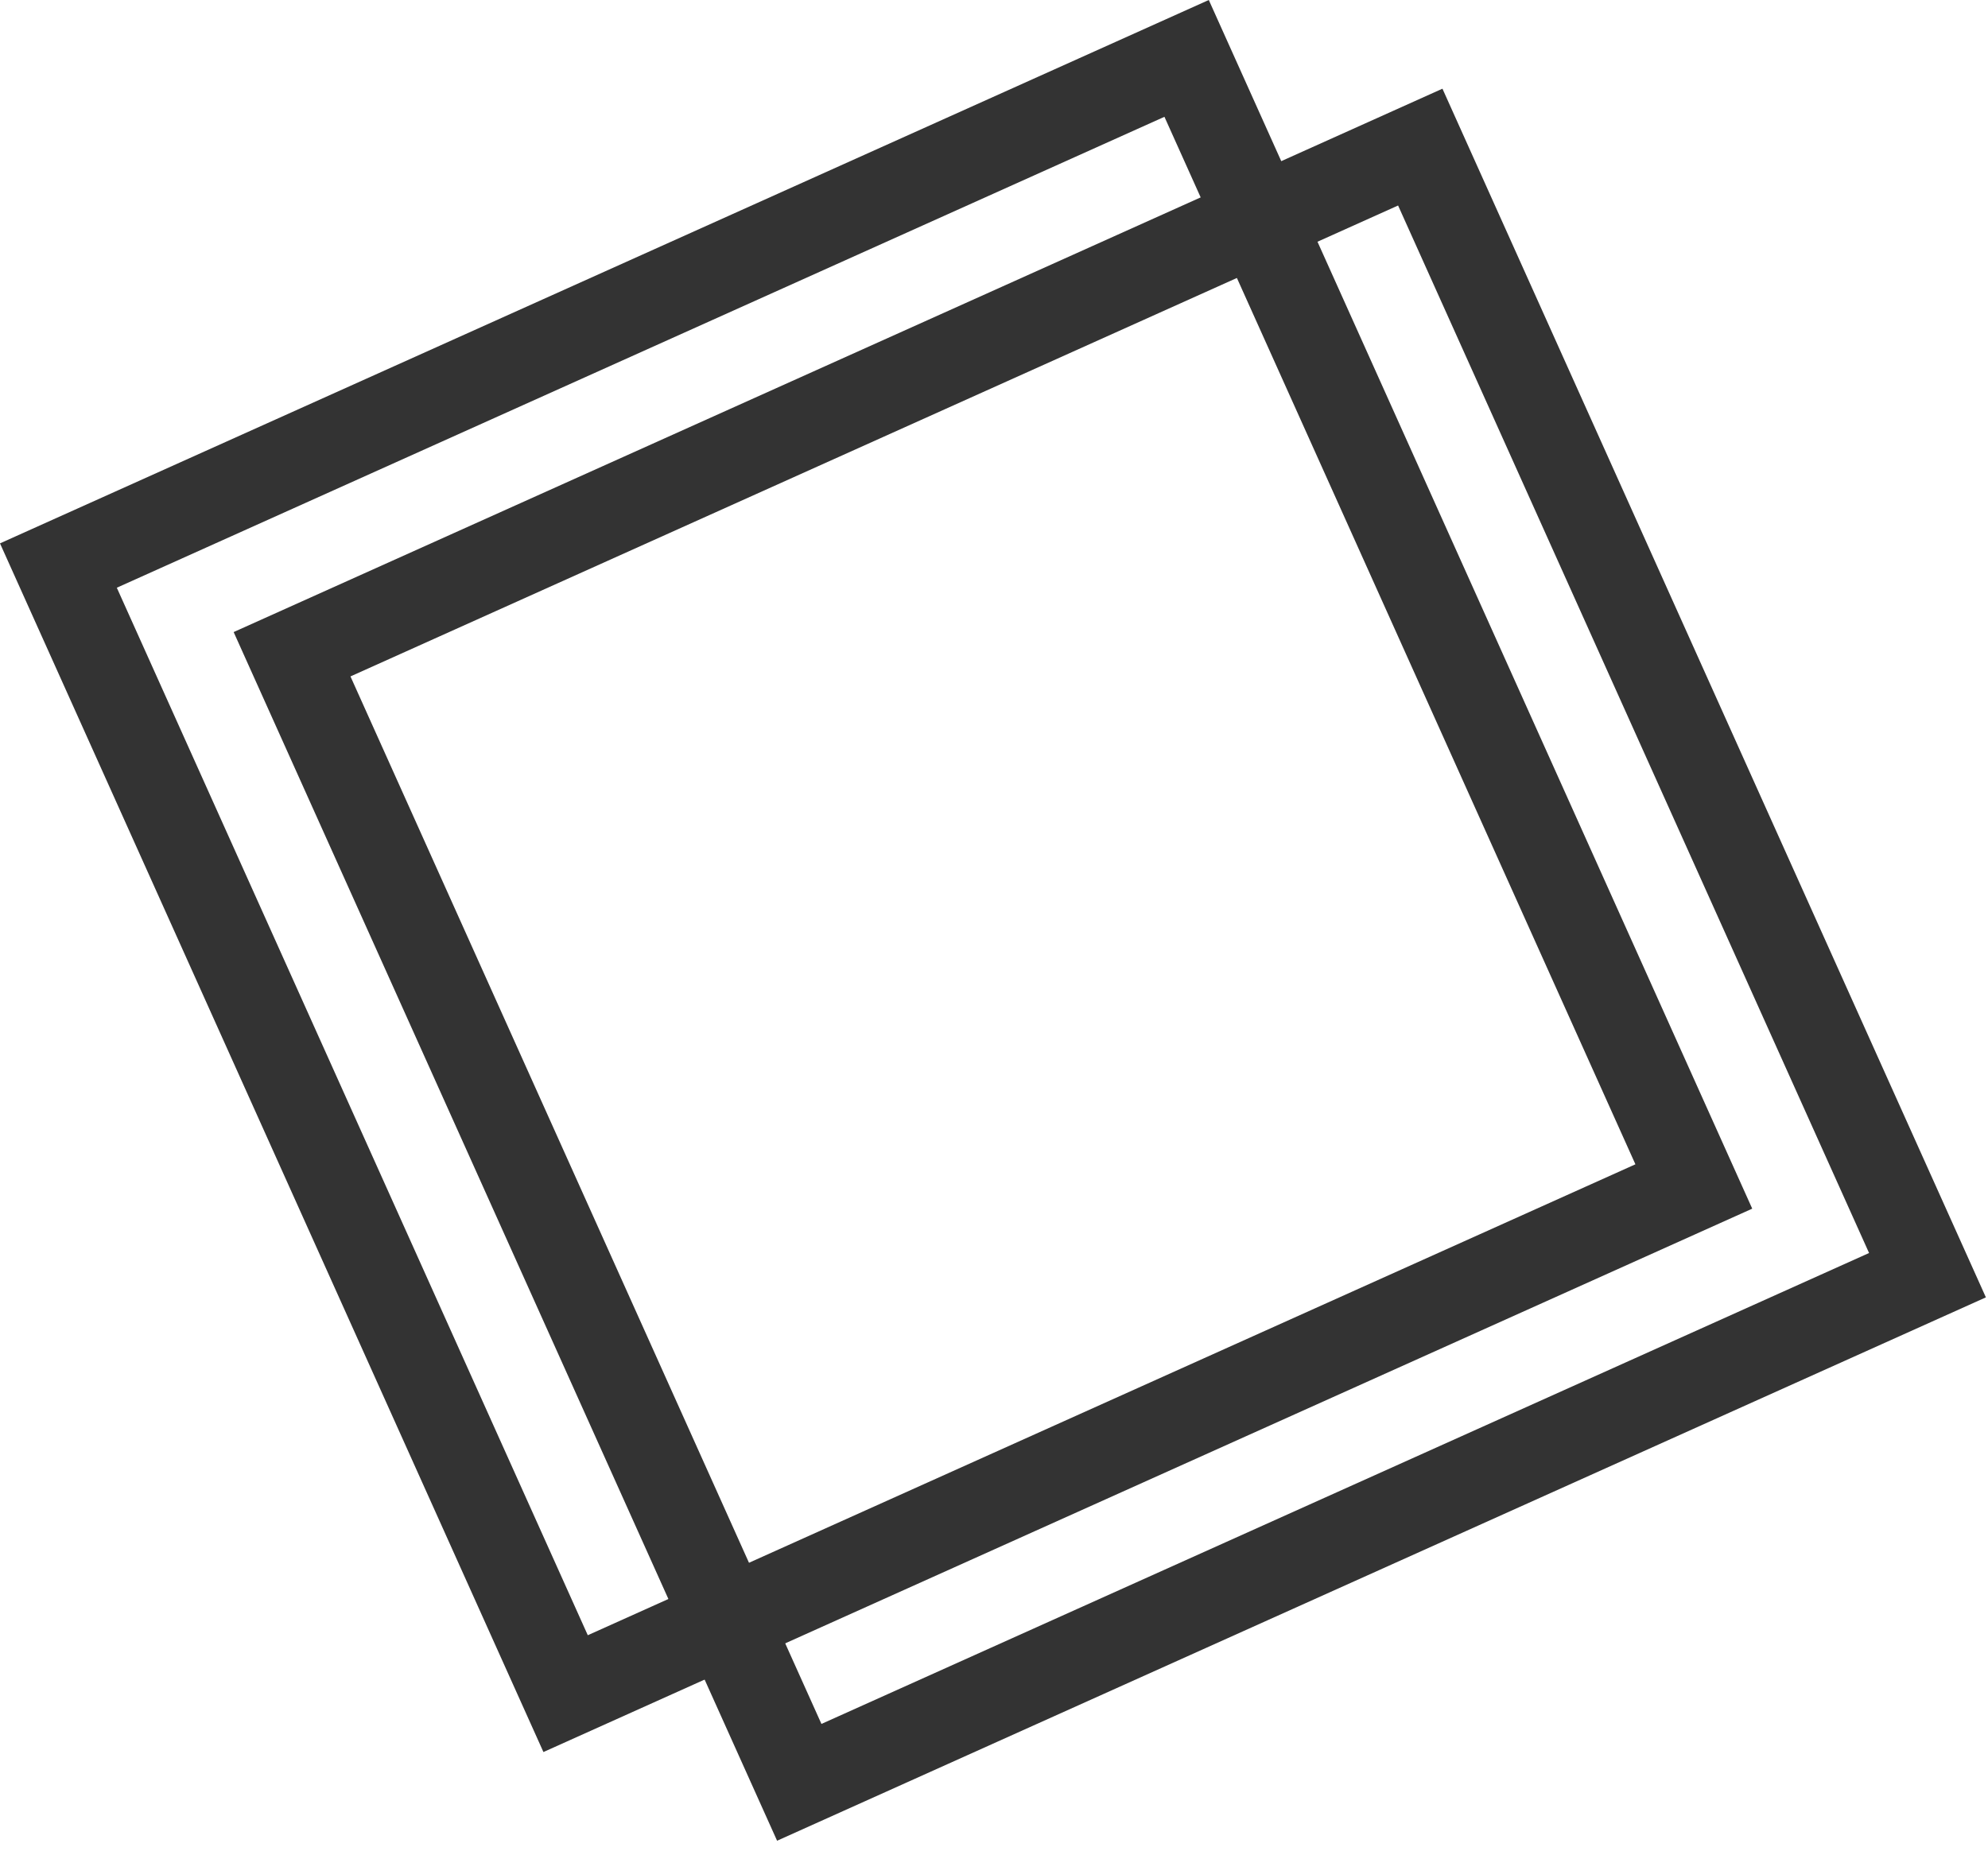
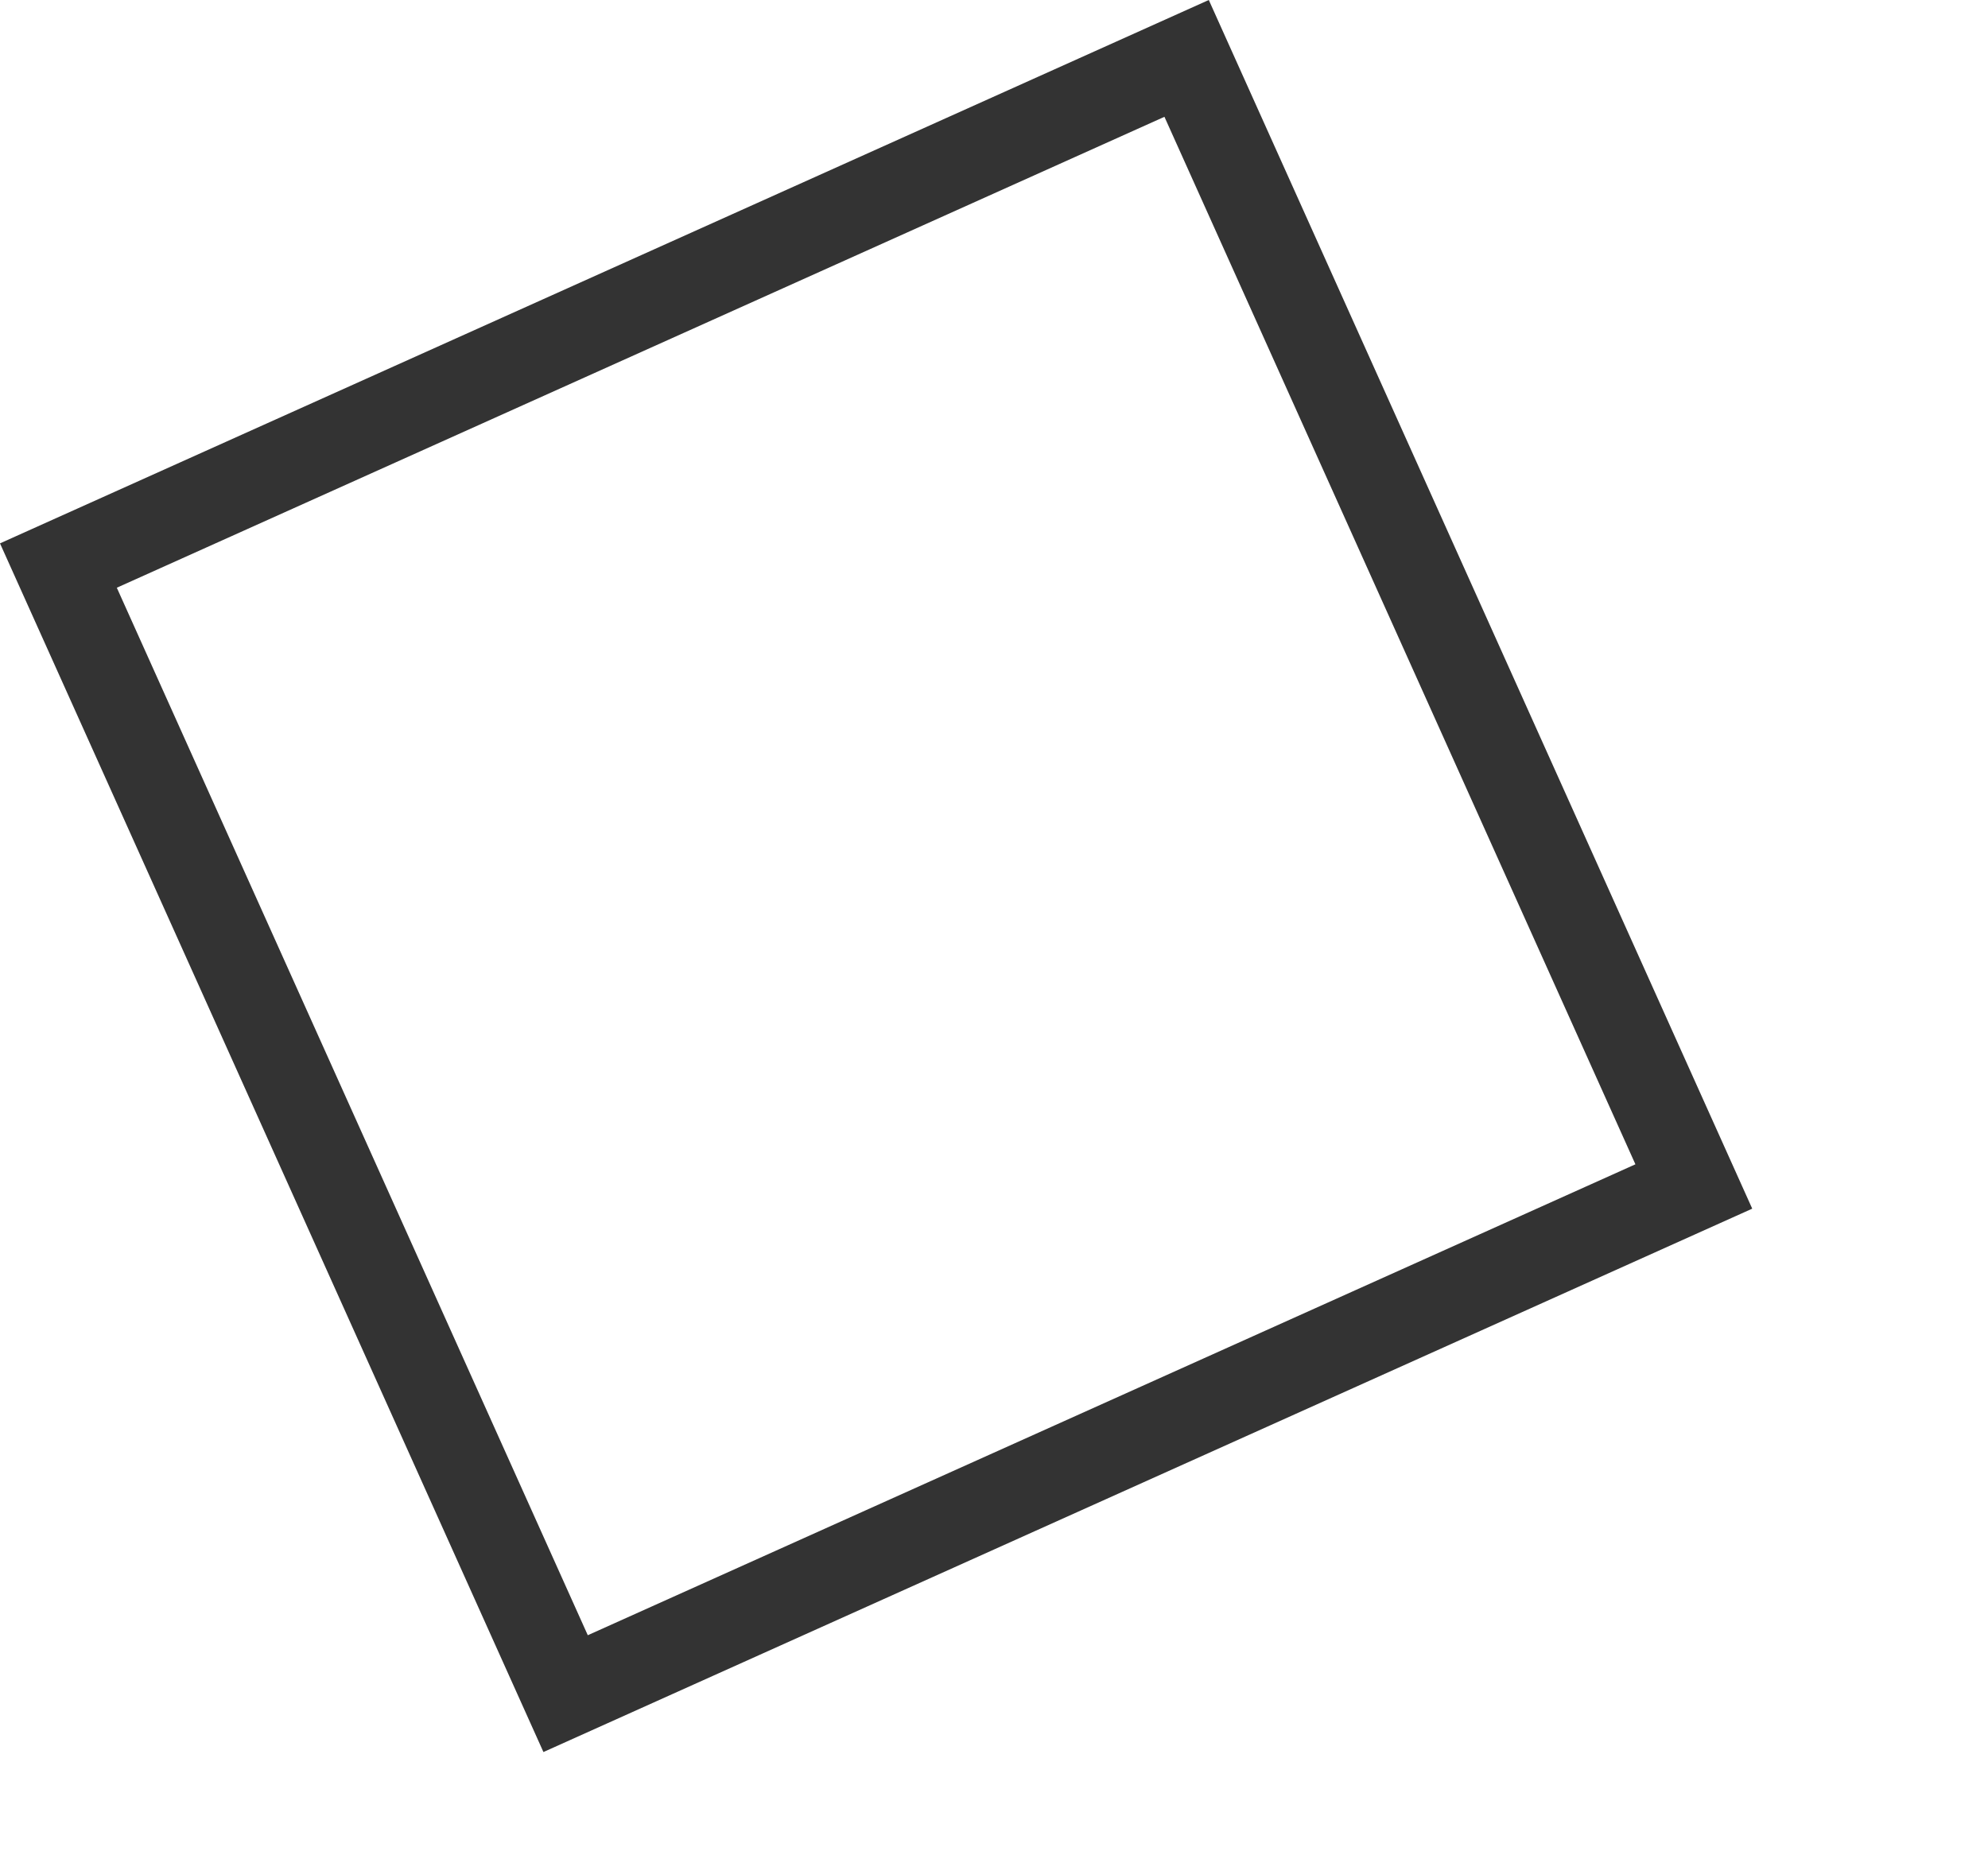
<svg xmlns="http://www.w3.org/2000/svg" width="45" height="42" viewBox="0 0 45 42" fill="none">
  <rect x="1.322" y="12.803" width="28" height="28" transform="rotate(-24.207 1.322 12.803)" stroke="#333333" stroke-width="2" />
-   <rect x="6.611" y="14.811" width="28" height="28" transform="rotate(-24.207 6.611 14.811)" stroke="#333333" stroke-width="2" />
</svg>